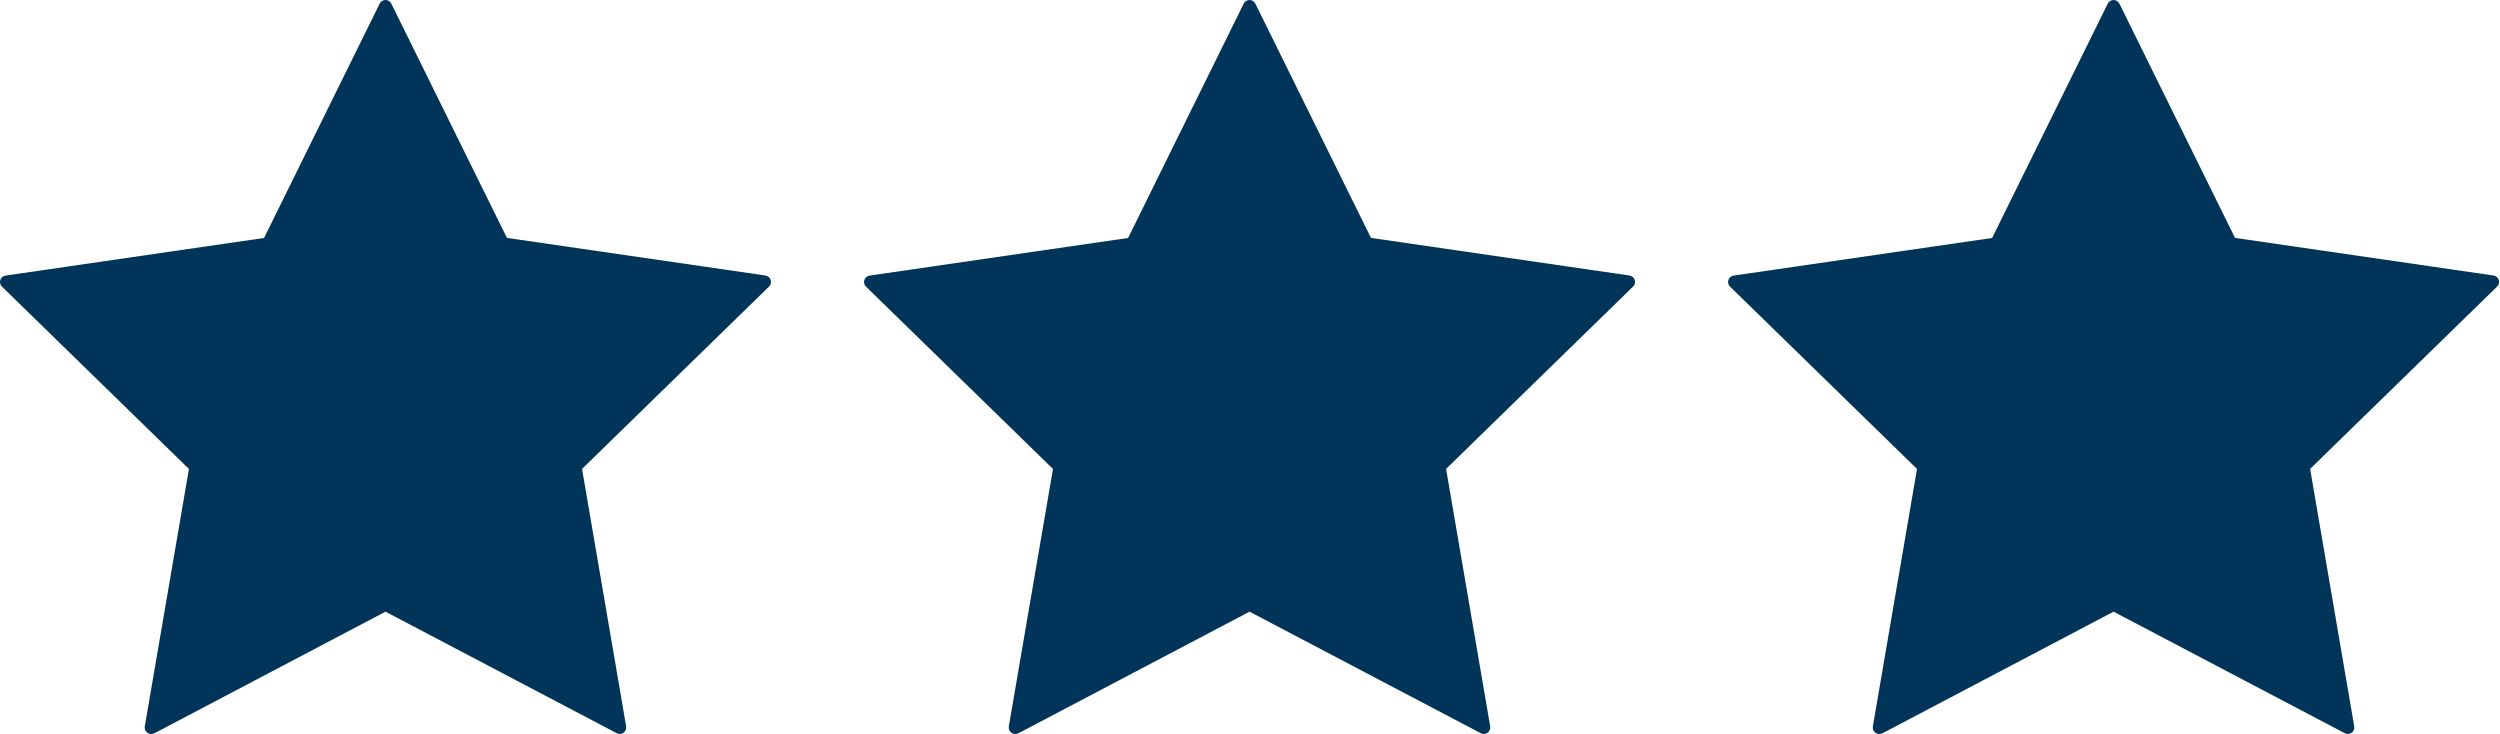
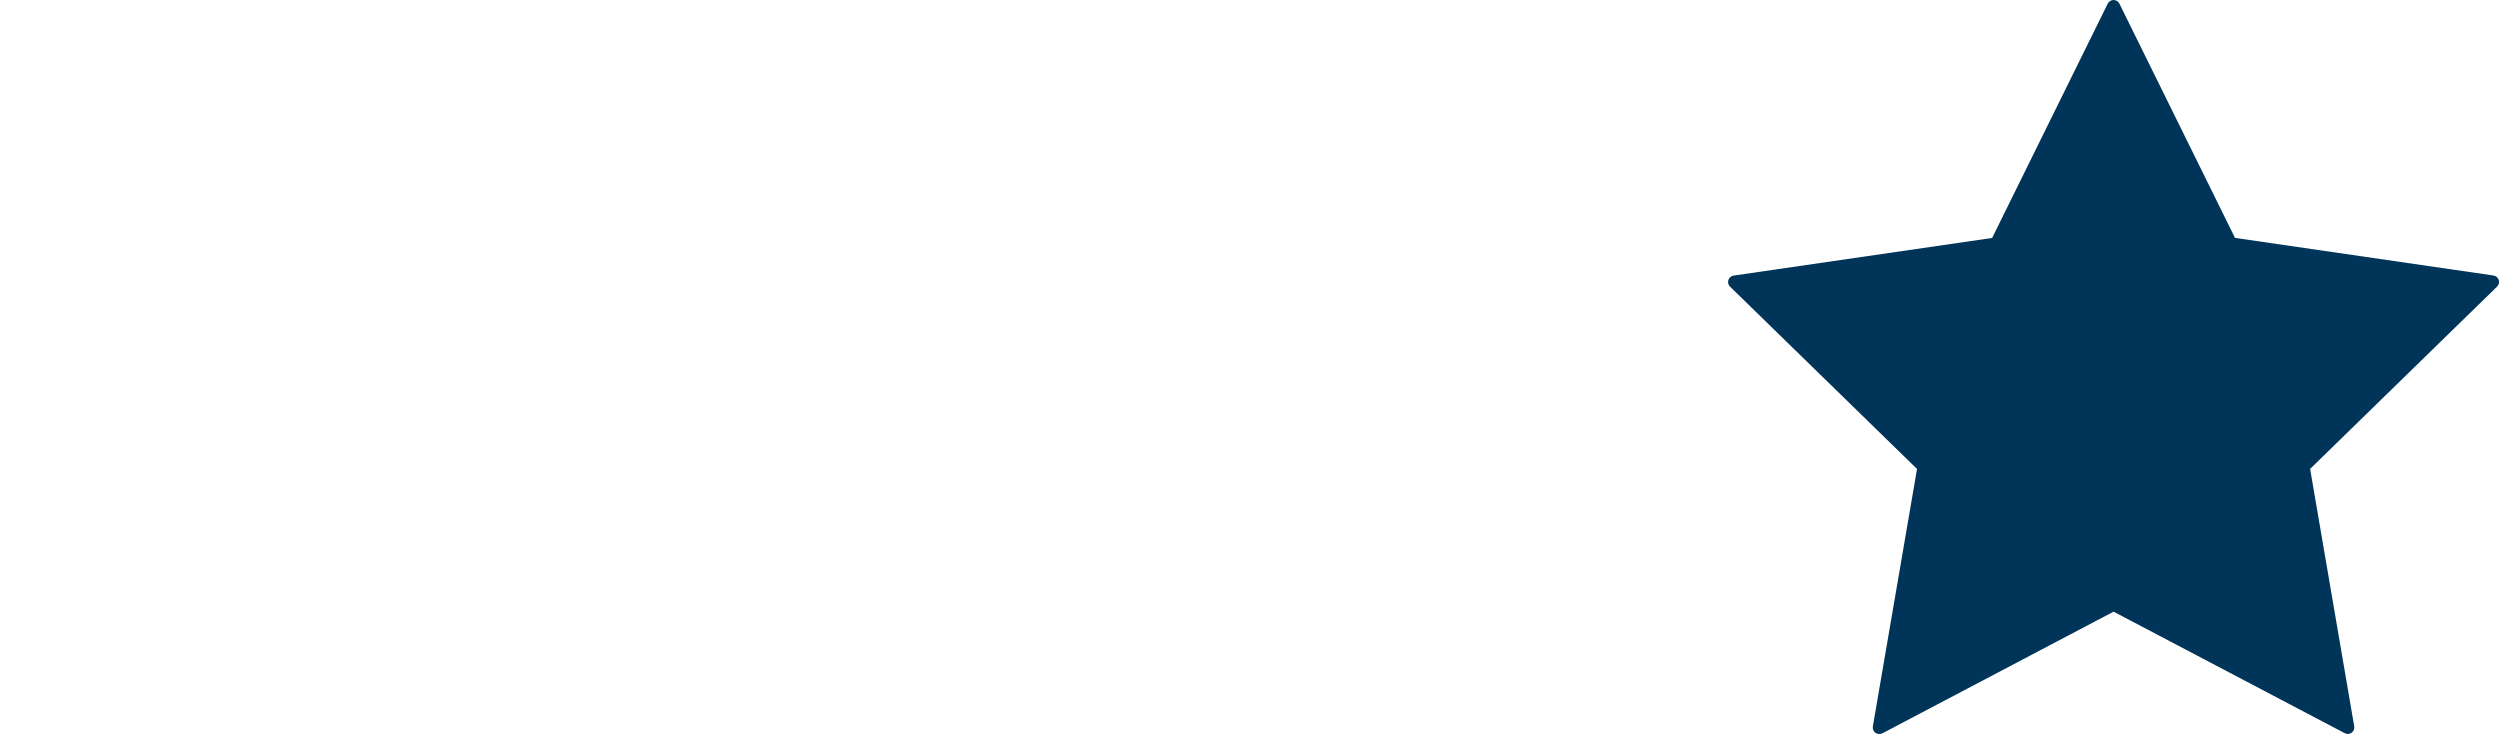
<svg xmlns="http://www.w3.org/2000/svg" width="1927" height="566" viewBox="0 0 1927 566" fill="none">
-   <path d="M118.888 565.271L297.138 471.471L475.388 565.17C476.211 565.602 477.139 565.794 478.067 565.727C478.994 565.66 479.885 565.335 480.638 564.79C481.391 564.244 481.977 563.5 482.33 562.64C482.684 561.779 482.79 560.838 482.638 559.921L448.638 361.421L592.788 220.871C593.447 220.22 593.913 219.398 594.132 218.498C594.352 217.598 594.318 216.655 594.032 215.773C593.747 214.891 593.223 214.106 592.517 213.506C591.812 212.905 590.953 212.512 590.038 212.371L390.738 183.371L301.638 2.821C301.228 1.975 300.589 1.262 299.793 0.763C298.997 0.265 298.077 0 297.138 0C296.198 0 295.278 0.265 294.482 0.763C293.686 1.262 293.047 1.975 292.638 2.821L203.538 183.421L4.238 212.421C3.322 212.562 2.463 212.955 1.758 213.556C1.053 214.156 0.528 214.941 0.243 215.823C-0.042 216.705 -0.077 217.648 0.143 218.548C0.363 219.448 0.828 220.27 1.488 220.921L145.638 361.471L111.588 559.971C111.435 560.888 111.542 561.829 111.895 562.69C112.248 563.55 112.834 564.294 113.587 564.84C114.341 565.385 115.231 565.71 116.158 565.777C117.086 565.844 118.014 565.652 118.838 565.221L118.888 565.271Z" fill="#003459" />
-   <path d="M784.888 565.271L963.138 471.471L1141.39 565.17C1142.21 565.602 1143.14 565.794 1144.07 565.727C1144.99 565.66 1145.88 565.335 1146.64 564.79C1147.39 564.244 1147.98 563.5 1148.33 562.64C1148.68 561.779 1148.79 560.838 1148.64 559.921L1114.64 361.421L1258.79 220.871C1259.45 220.22 1259.91 219.398 1260.13 218.498C1260.35 217.598 1260.32 216.655 1260.03 215.773C1259.75 214.891 1259.22 214.106 1258.52 213.506C1257.81 212.905 1256.95 212.512 1256.04 212.371L1056.74 183.371L967.638 2.821C967.228 1.975 966.589 1.262 965.793 0.763C964.997 0.265 964.077 0 963.138 0C962.198 0 961.278 0.265 960.482 0.763C959.686 1.262 959.047 1.975 958.638 2.821L869.538 183.421L670.238 212.421C669.322 212.562 668.463 212.955 667.758 213.556C667.053 214.156 666.528 214.941 666.243 215.823C665.958 216.705 665.923 217.648 666.143 218.548C666.363 219.448 666.828 220.27 667.488 220.921L811.638 361.471L777.588 559.971C777.435 560.888 777.542 561.829 777.895 562.69C778.248 563.55 778.834 564.294 779.587 564.84C780.341 565.385 781.231 565.71 782.158 565.777C783.086 565.844 784.014 565.652 784.838 565.221L784.888 565.271Z" fill="#003459" />
  <path d="M1450.89 565.271L1629.14 471.471L1807.39 565.17C1808.21 565.602 1809.14 565.794 1810.07 565.727C1810.99 565.66 1811.88 565.335 1812.64 564.79C1813.39 564.244 1813.98 563.5 1814.33 562.64C1814.68 561.779 1814.79 560.838 1814.64 559.921L1780.64 361.421L1924.79 220.871C1925.45 220.22 1925.91 219.398 1926.13 218.498C1926.35 217.598 1926.32 216.655 1926.03 215.773C1925.75 214.891 1925.22 214.106 1924.52 213.506C1923.81 212.905 1922.95 212.512 1922.04 212.371L1722.74 183.371L1633.64 2.821C1633.23 1.975 1632.59 1.262 1631.79 0.763C1631 0.265 1630.08 0 1629.14 0C1628.2 0 1627.28 0.265 1626.48 0.763C1625.69 1.262 1625.05 1.975 1624.64 2.821L1535.54 183.421L1336.24 212.421C1335.32 212.562 1334.46 212.955 1333.76 213.556C1333.05 214.156 1332.53 214.941 1332.24 215.823C1331.96 216.705 1331.92 217.648 1332.14 218.548C1332.36 219.448 1332.83 220.27 1333.49 220.921L1477.64 361.471L1443.59 559.971C1443.44 560.888 1443.54 561.829 1443.89 562.69C1444.25 563.55 1444.83 564.294 1445.59 564.84C1446.34 565.385 1447.23 565.71 1448.16 565.777C1449.09 565.844 1450.01 565.652 1450.84 565.221L1450.89 565.271Z" fill="#003459" />
</svg>